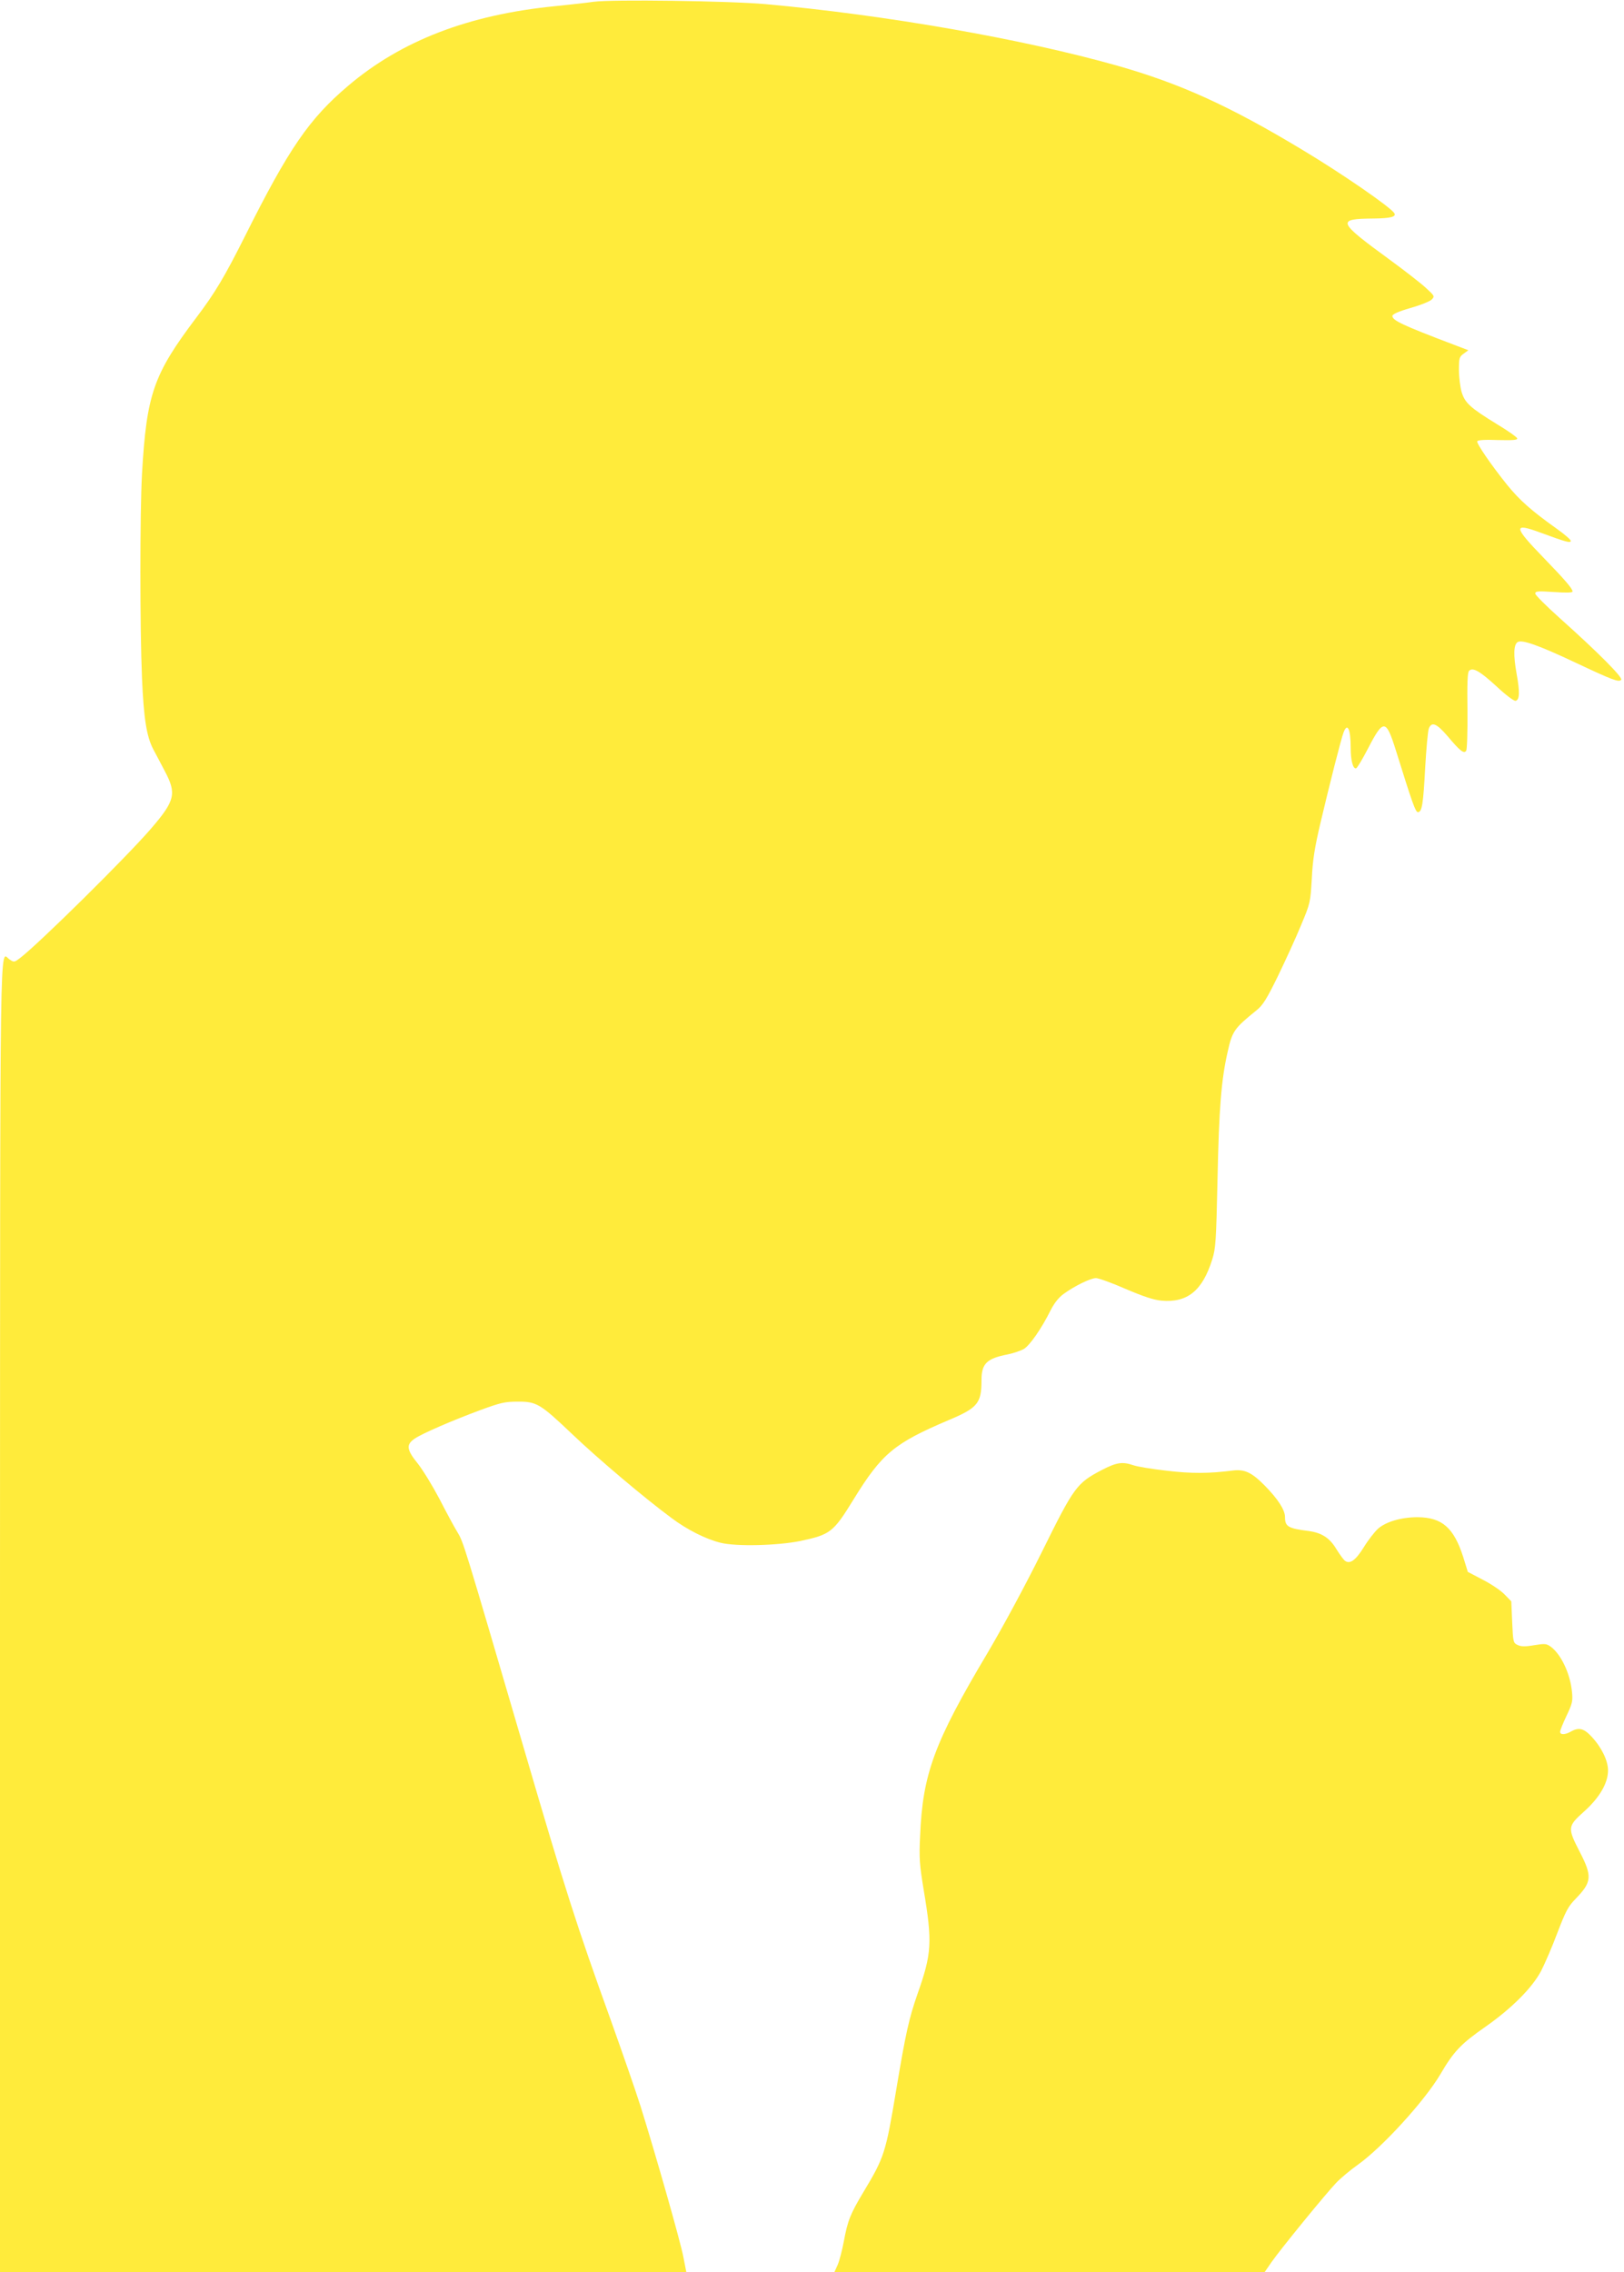
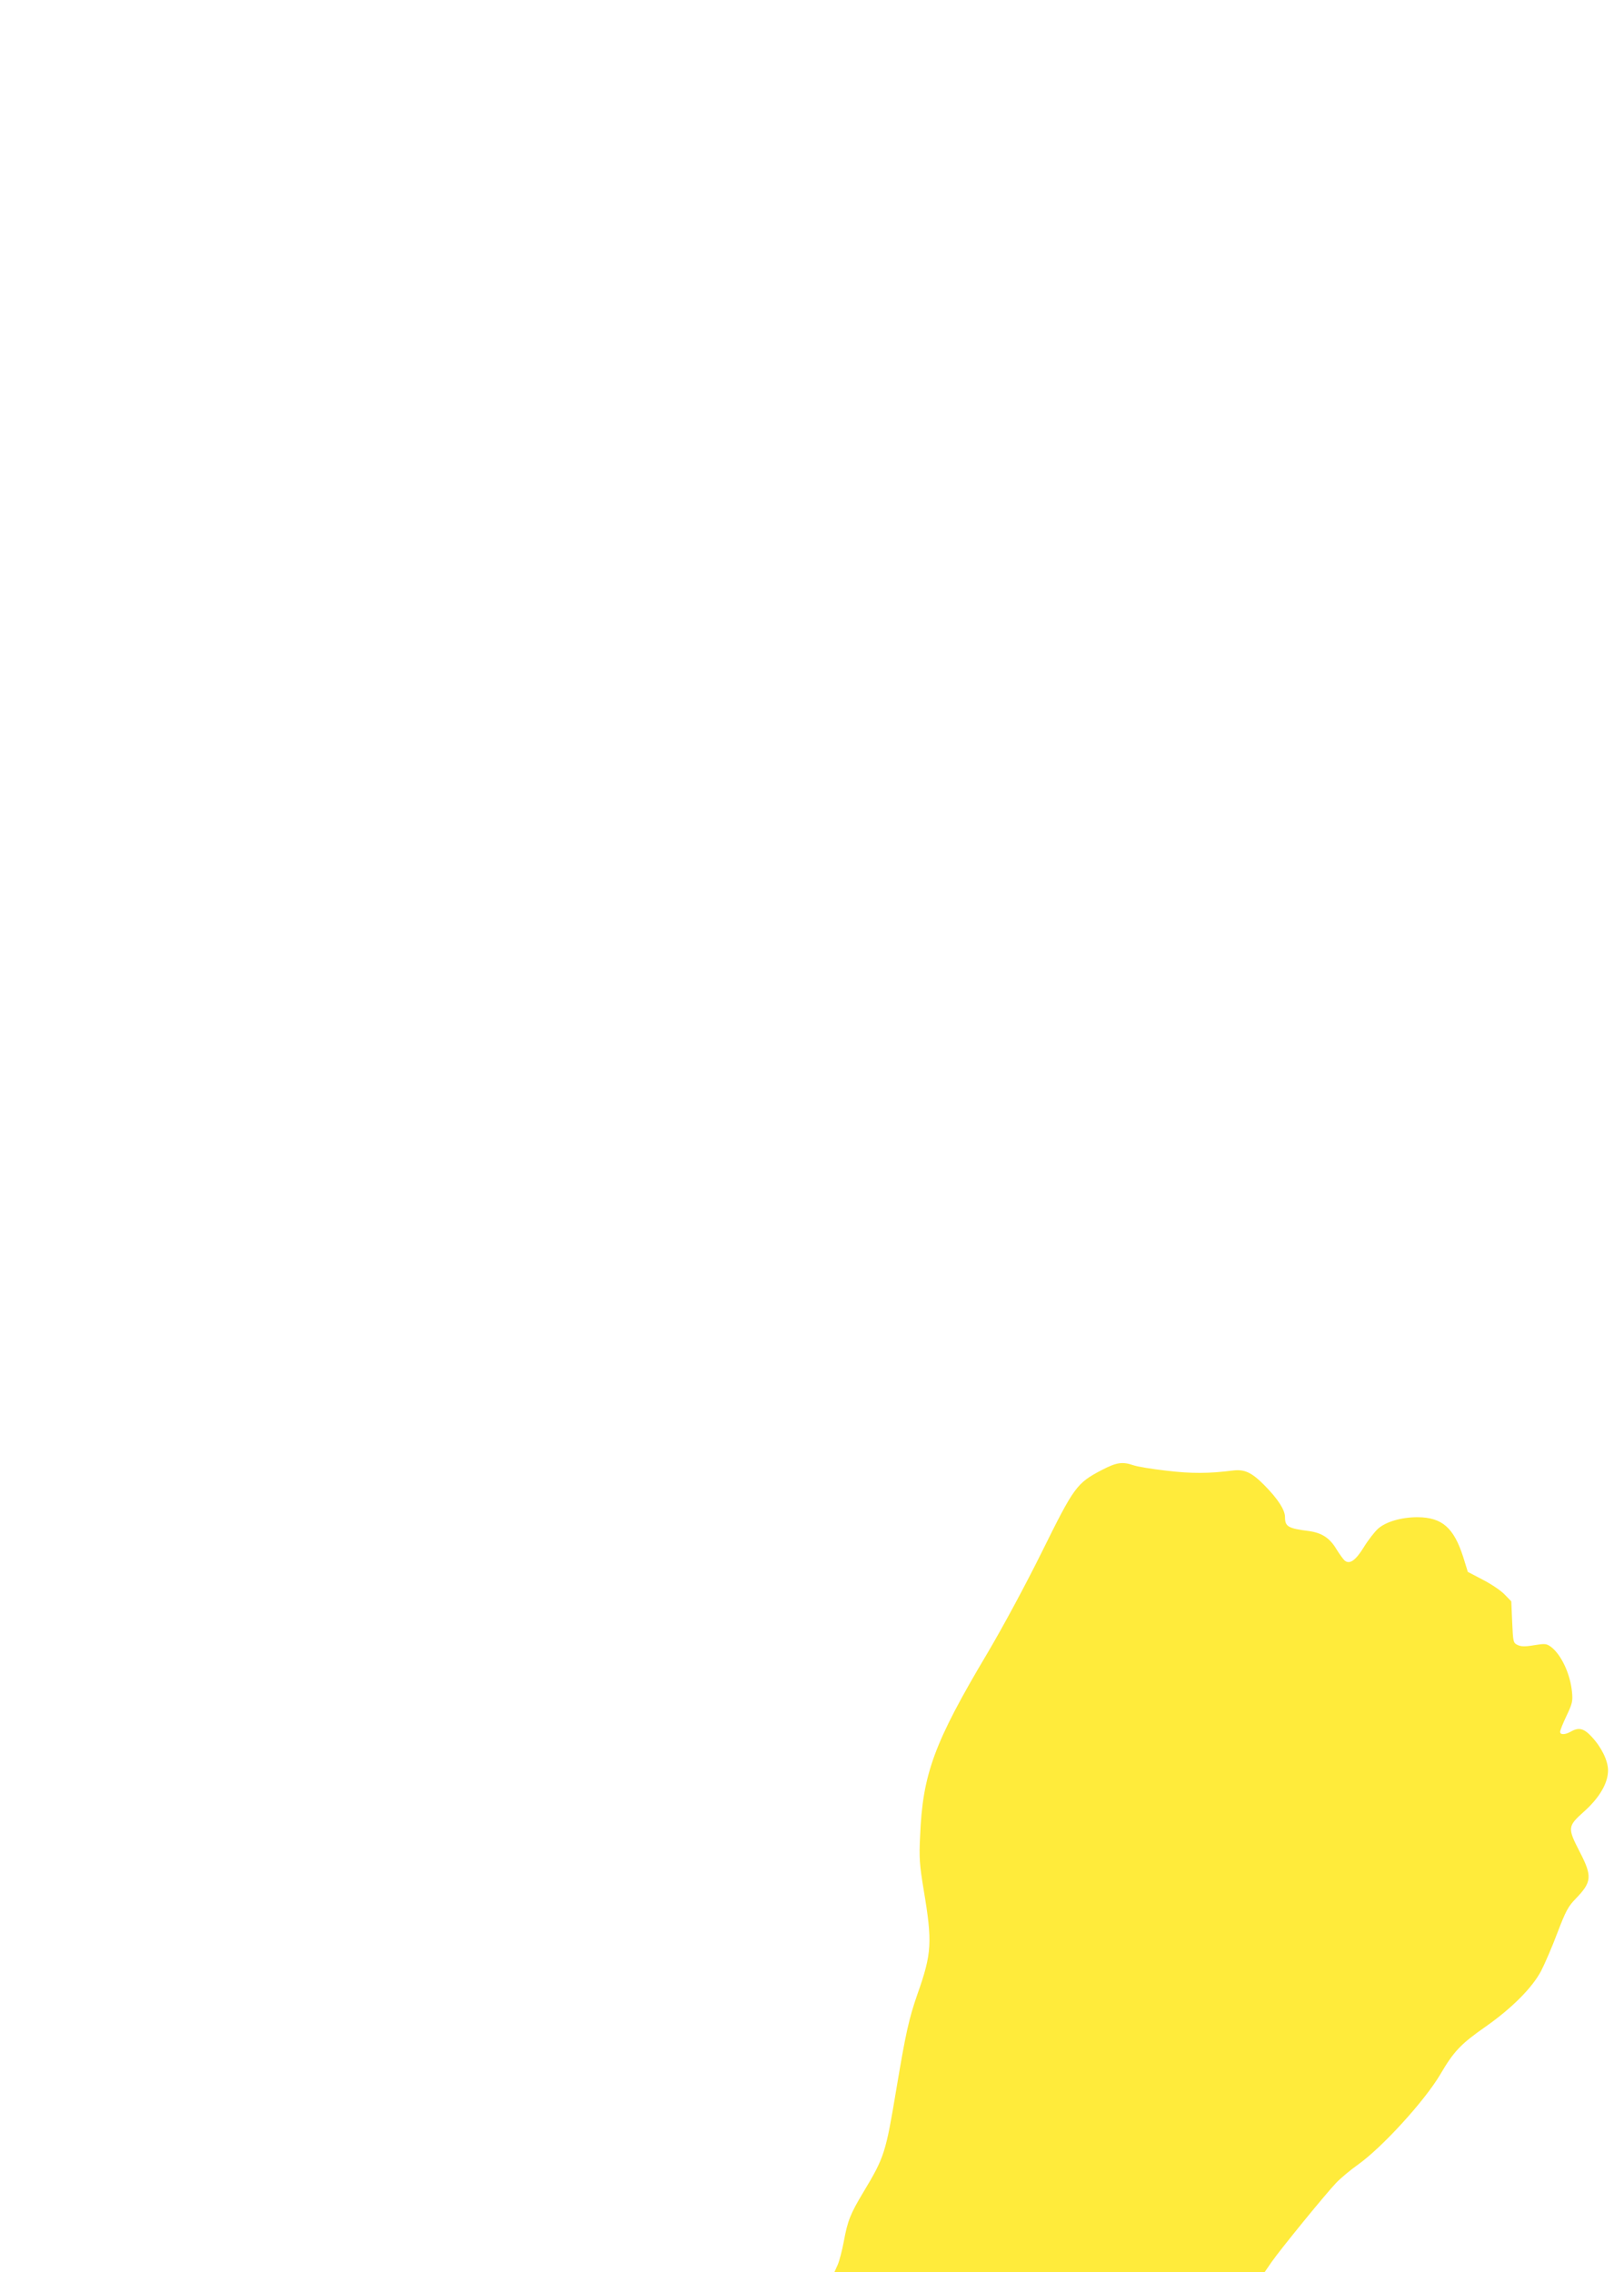
<svg xmlns="http://www.w3.org/2000/svg" version="1.0" width="915pt" height="1280pt" viewBox="0 0 915 1280" preserveAspectRatio="xMidYMid meet">
  <g transform="translate(0,1280) scale(0.1,-0.1)" fill="#ffeb3b" stroke="none">
-     <path d="M3345 12790 c-33 -5 -132 -16 -220 -25 -484 -48 -864 -194 -1163 -448 -220 -186 -335 -354 -581 -846 -116 -231 -169 -320 -274 -459 -243 -322 -281 -431 -307 -882 -12 -220 -12 -866 0 -1150 10 -230 26 -328 63 -400 13 -25 43 -80 65 -123 68 -128 59 -167 -78 -326 -136 -158 -630 -646 -737 -728 -32 -24 -34 -25 -59 -8 -57 37 -53 303 -54 -3707 l0 -3688 1933 0 1934 0 -17 87 c-18 92 -155 573 -241 848 -28 88 -103 304 -166 480 -196 544 -254 724 -497 1555 -335 1143 -334 1141 -369 1199 -19 31 -64 115 -101 187 -38 72 -92 161 -122 199 -64 79 -67 107 -17 141 43 29 209 101 368 160 115 42 139 48 210 48 108 1 128 -11 310 -184 148 -141 405 -358 559 -472 88 -66 194 -119 276 -139 87 -22 322 -16 449 10 169 36 186 48 300 234 160 260 230 317 536 447 164 69 185 95 185 225 0 93 29 122 147 145 34 7 75 21 92 31 33 20 99 114 150 217 21 41 45 72 74 93 60 44 152 89 182 89 14 0 90 -27 167 -61 101 -43 158 -62 202 -66 146 -13 231 56 286 232 20 64 22 101 30 460 8 390 21 553 57 710 26 117 37 132 163 234 35 28 57 63 120 192 42 87 101 215 130 286 53 126 53 130 61 263 5 105 16 175 49 315 50 212 116 473 130 509 22 58 40 19 40 -86 0 -71 13 -122 31 -116 6 2 36 52 67 112 87 168 101 166 157 -12 93 -298 110 -347 124 -347 23 0 30 45 41 253 6 105 15 203 20 217 16 42 44 30 106 -42 71 -85 93 -101 105 -82 5 8 8 109 7 226 -2 152 0 215 9 224 21 21 59 0 153 -86 52 -49 100 -85 109 -83 23 5 25 47 6 152 -19 106 -17 165 6 179 24 15 116 -17 326 -116 210 -99 243 -111 257 -97 12 12 -128 153 -346 348 -76 68 -138 130 -138 138 0 14 14 15 105 9 71 -5 105 -4 105 3 0 16 -43 66 -165 192 -168 173 -171 197 -17 140 144 -53 172 -61 172 -47 0 7 -35 37 -77 67 -146 104 -210 161 -281 248 -90 112 -173 233 -169 246 2 7 45 10 116 7 89 -2 112 0 109 10 -2 7 -53 43 -113 79 -153 94 -181 120 -200 182 -8 28 -15 84 -15 124 0 67 2 74 27 92 l26 19 -84 32 c-287 109 -344 136 -344 161 0 10 33 25 102 45 57 16 111 38 120 48 17 18 16 20 -33 65 -28 26 -118 96 -200 156 -301 220 -306 233 -94 235 96 1 128 10 116 30 -21 34 -295 223 -515 355 -411 248 -690 375 -1046 476 -530 150 -1305 286 -1985 347 -205 18 -863 27 -965 13z" />
    <path d="M6206 4518 c-140 -74 -154 -93 -335 -459 -94 -190 -221 -425 -306 -569 -302 -507 -367 -684 -381 -1035 -6 -122 -3 -160 20 -300 50 -297 46 -360 -35 -589 -48 -138 -66 -219 -119 -536 -60 -360 -67 -382 -186 -580 -73 -122 -88 -159 -110 -278 -9 -48 -24 -106 -34 -130 l-19 -42 1212 0 1212 0 40 58 c51 73 303 382 364 446 25 26 80 72 121 101 137 97 378 361 466 511 75 128 115 170 254 267 147 103 263 219 313 314 20 39 62 135 91 213 48 125 61 150 104 194 91 94 94 126 22 265 -69 134 -68 143 25 226 87 78 135 160 135 232 0 54 -36 129 -92 189 -44 48 -73 55 -118 29 -32 -18 -60 -19 -60 -1 0 8 16 48 36 90 33 69 36 83 31 134 -9 101 -61 212 -119 255 -25 18 -33 19 -94 9 -52 -9 -74 -8 -93 1 -25 12 -26 16 -31 129 l-5 117 -38 39 c-21 22 -76 59 -123 83 l-84 44 -26 84 c-53 165 -119 223 -257 224 -91 0 -177 -25 -222 -64 -19 -17 -56 -64 -81 -105 -47 -76 -80 -98 -108 -75 -8 7 -29 36 -47 65 -37 62 -82 91 -154 101 -118 15 -135 25 -135 79 0 40 -40 102 -115 178 -73 74 -113 92 -179 84 -134 -17 -231 -18 -373 -1 -81 9 -166 23 -188 31 -62 21 -94 16 -179 -28z" />
  </g>
</svg>